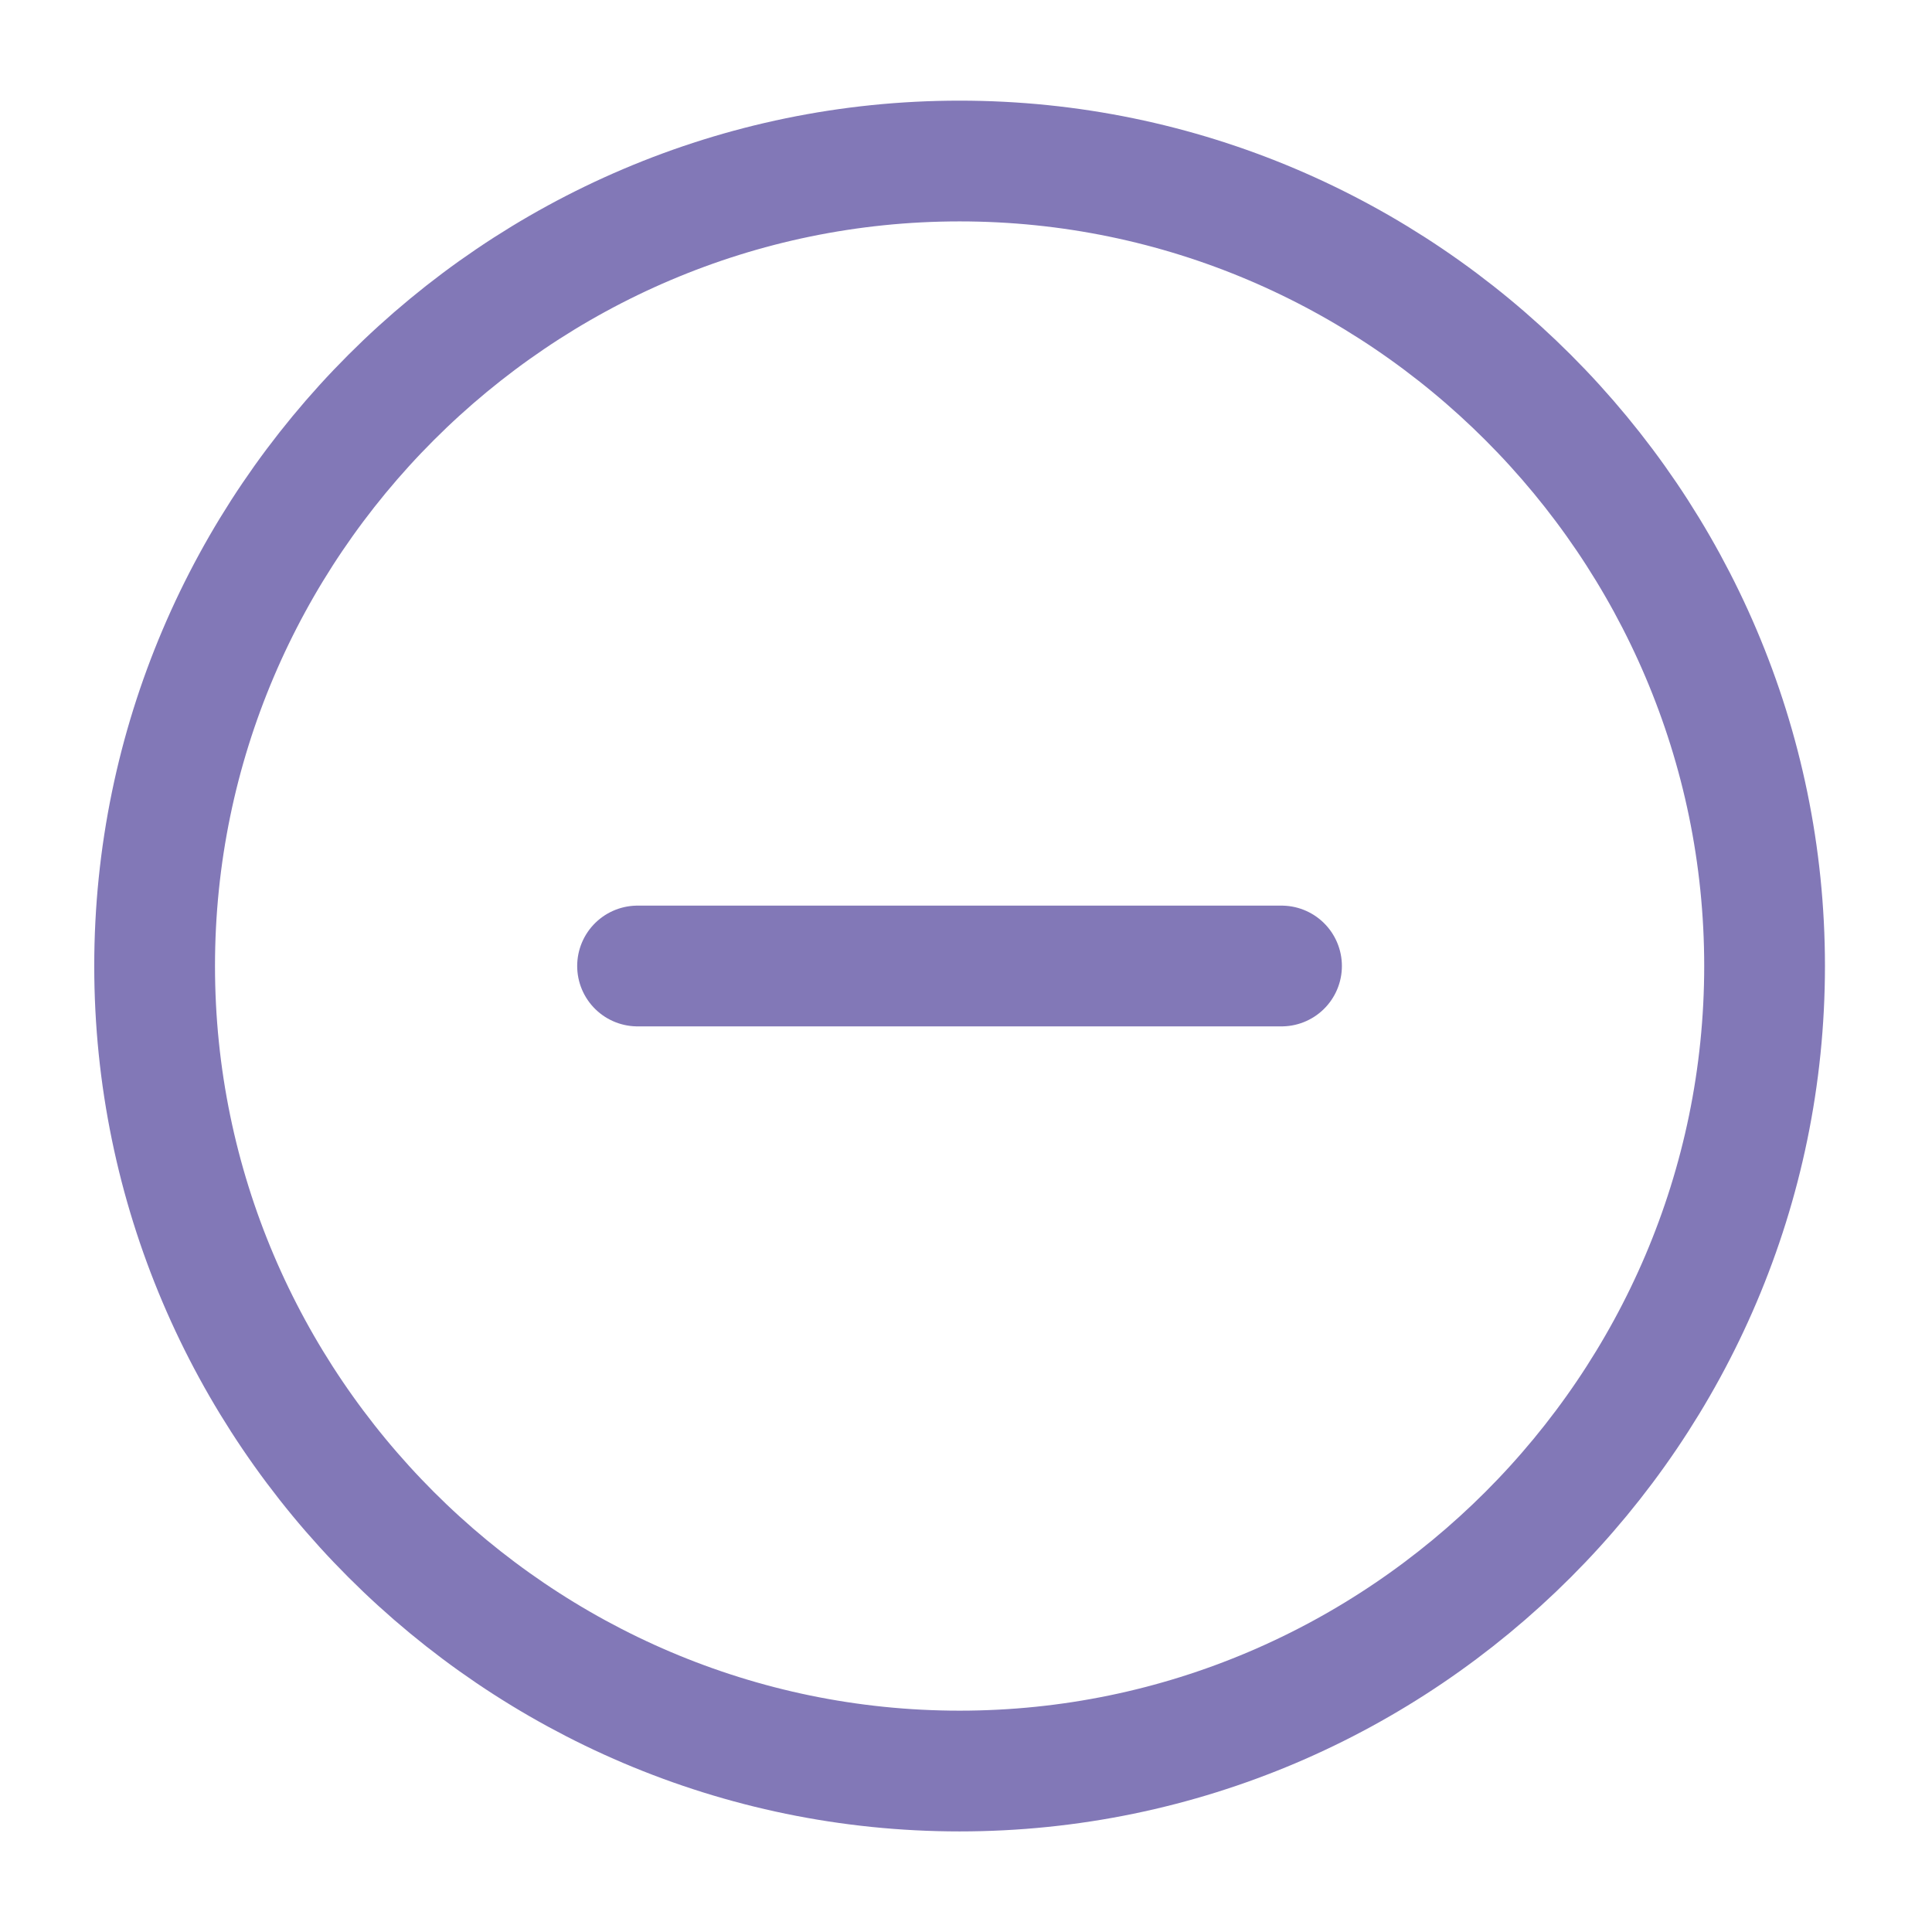
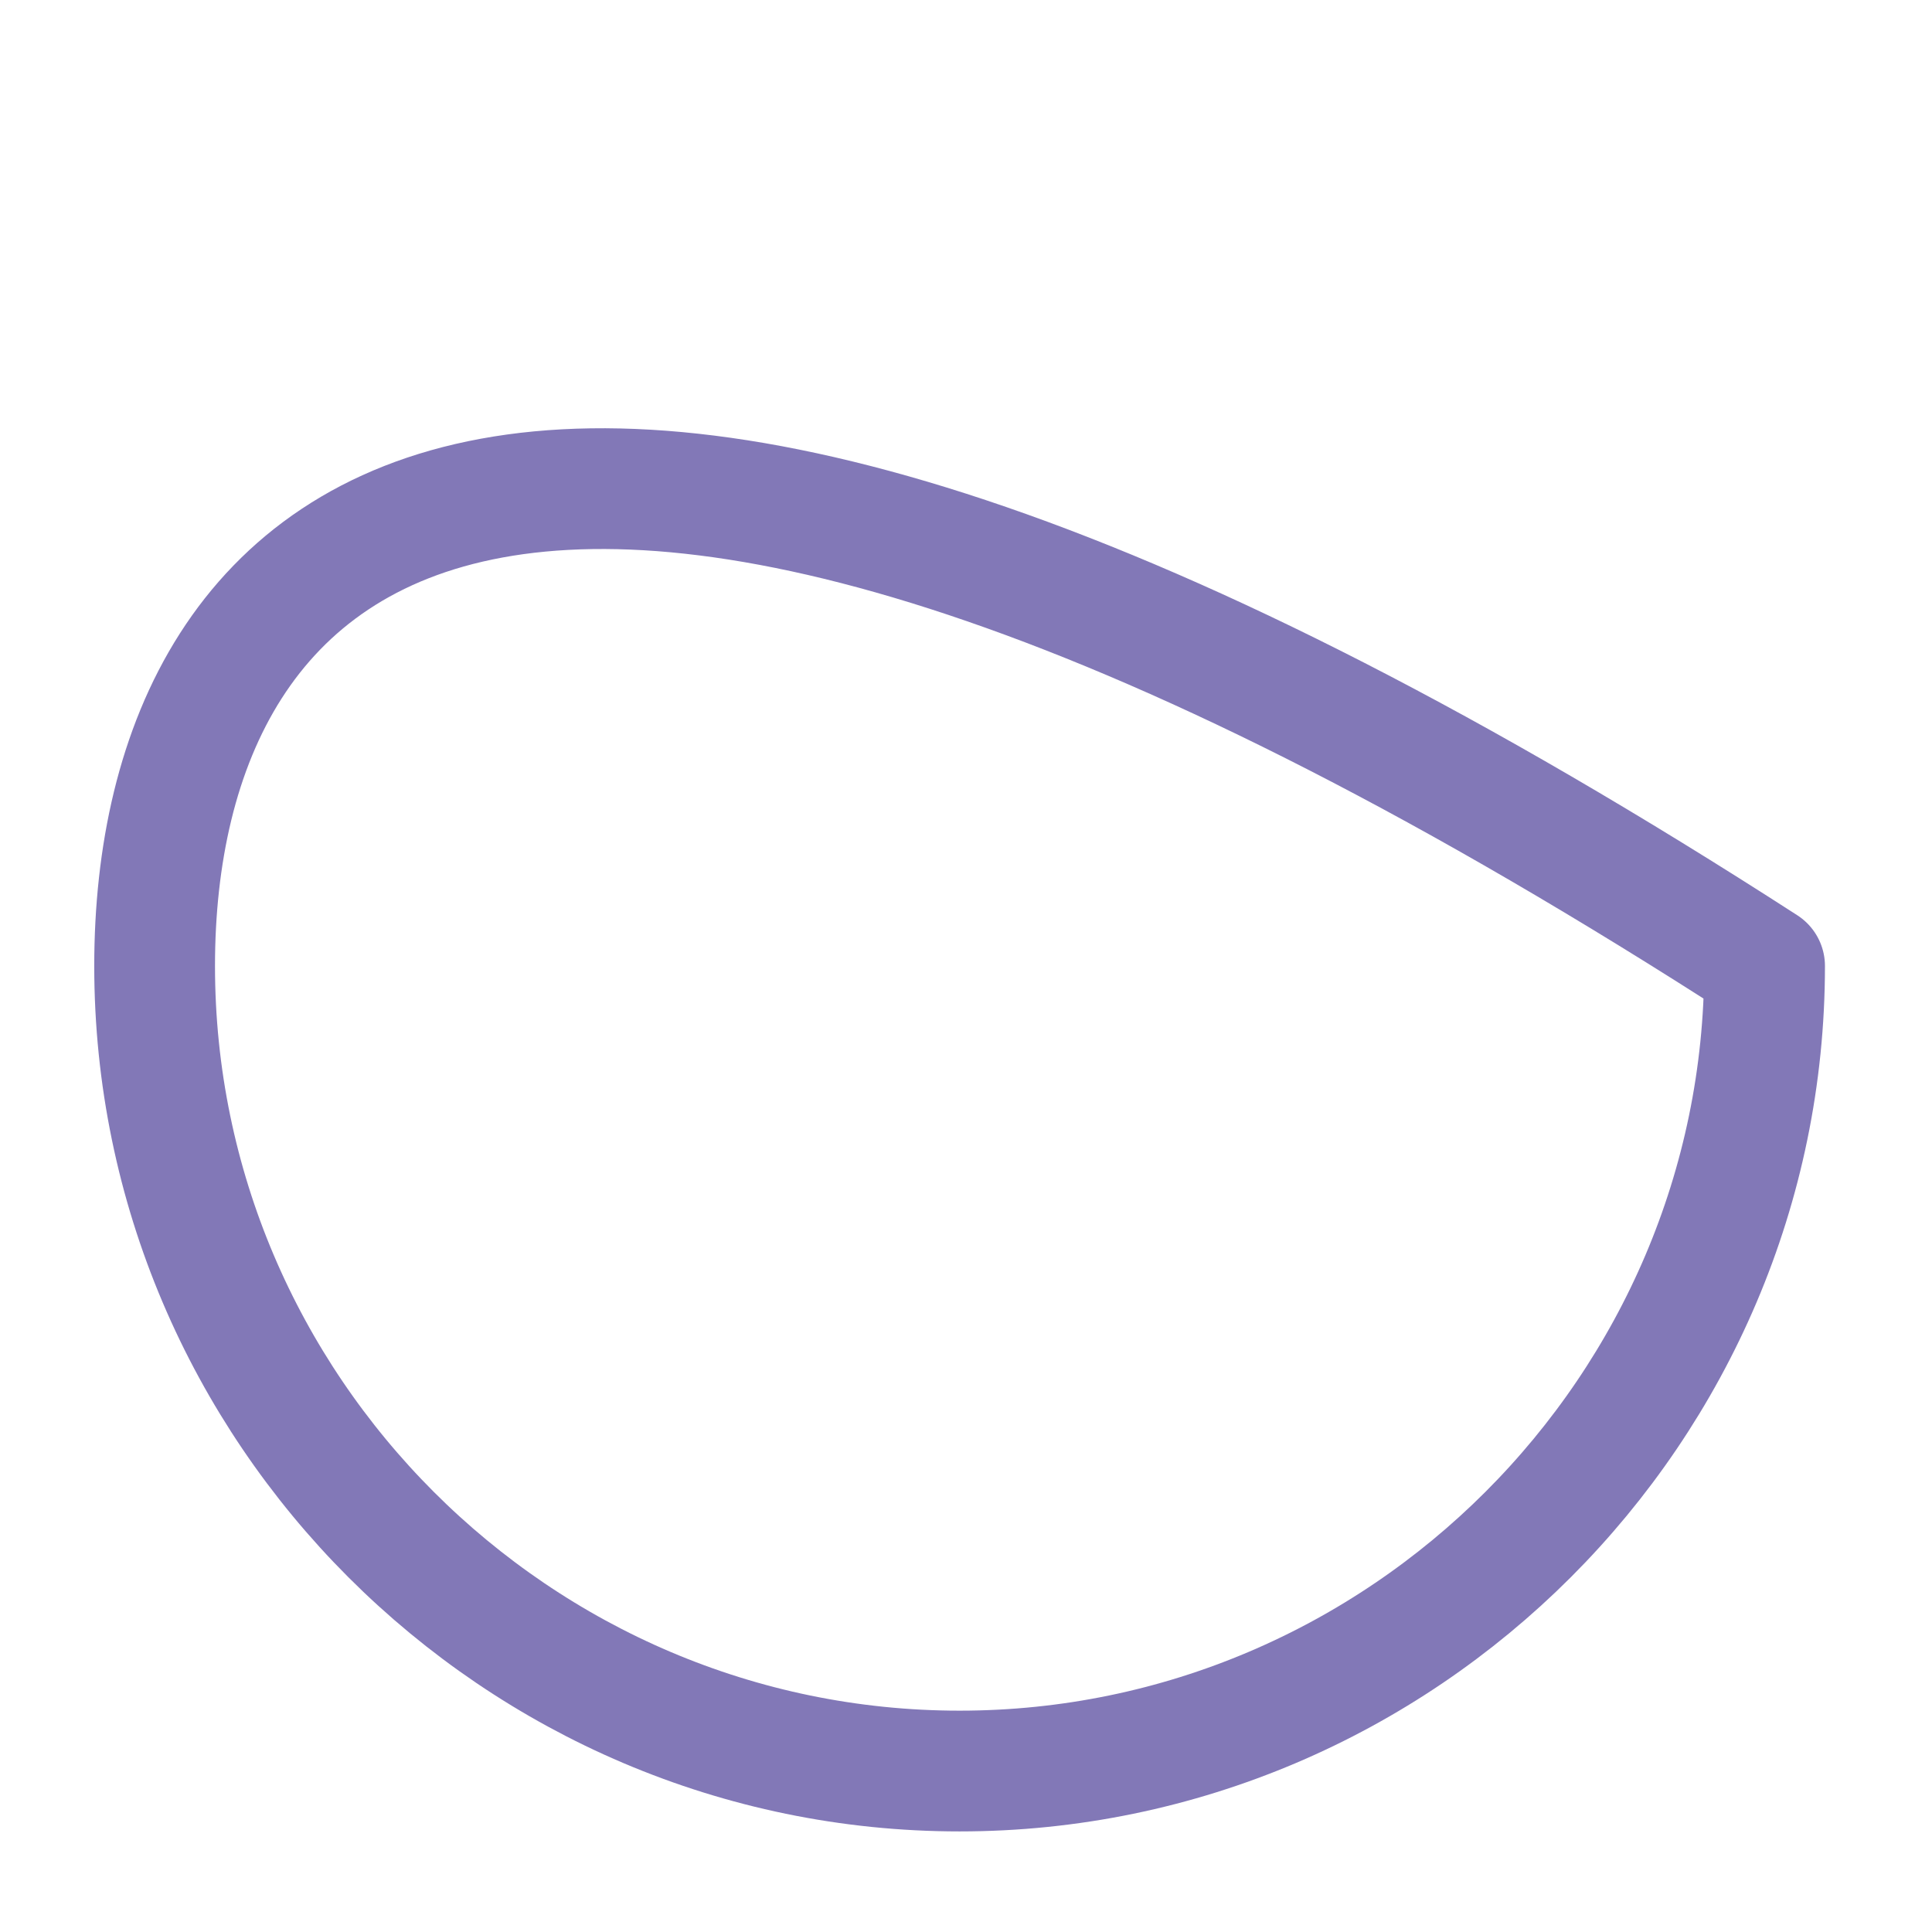
<svg xmlns="http://www.w3.org/2000/svg" width="32" height="32" viewBox="0 0 32 32" fill="none">
-   <path d="M15.894 29.334C23.227 29.334 29.227 23.334 29.227 16C29.227 8.667 23.227 2.667 15.894 2.667C8.561 2.667 2.561 8.667 2.561 16C2.561 23.334 8.561 29.334 15.894 29.334Z" stroke="#8278B7" stroke-width="2" stroke-linecap="round" stroke-linejoin="round" />
-   <path d="M10.56 16H21.226" stroke="#8278B7" stroke-width="2" stroke-linecap="round" stroke-linejoin="round" />
+   <path d="M15.894 29.334C23.227 29.334 29.227 23.334 29.227 16C8.561 2.667 2.561 8.667 2.561 16C2.561 23.334 8.561 29.334 15.894 29.334Z" stroke="#8278B7" stroke-width="2" stroke-linecap="round" stroke-linejoin="round" />
</svg>